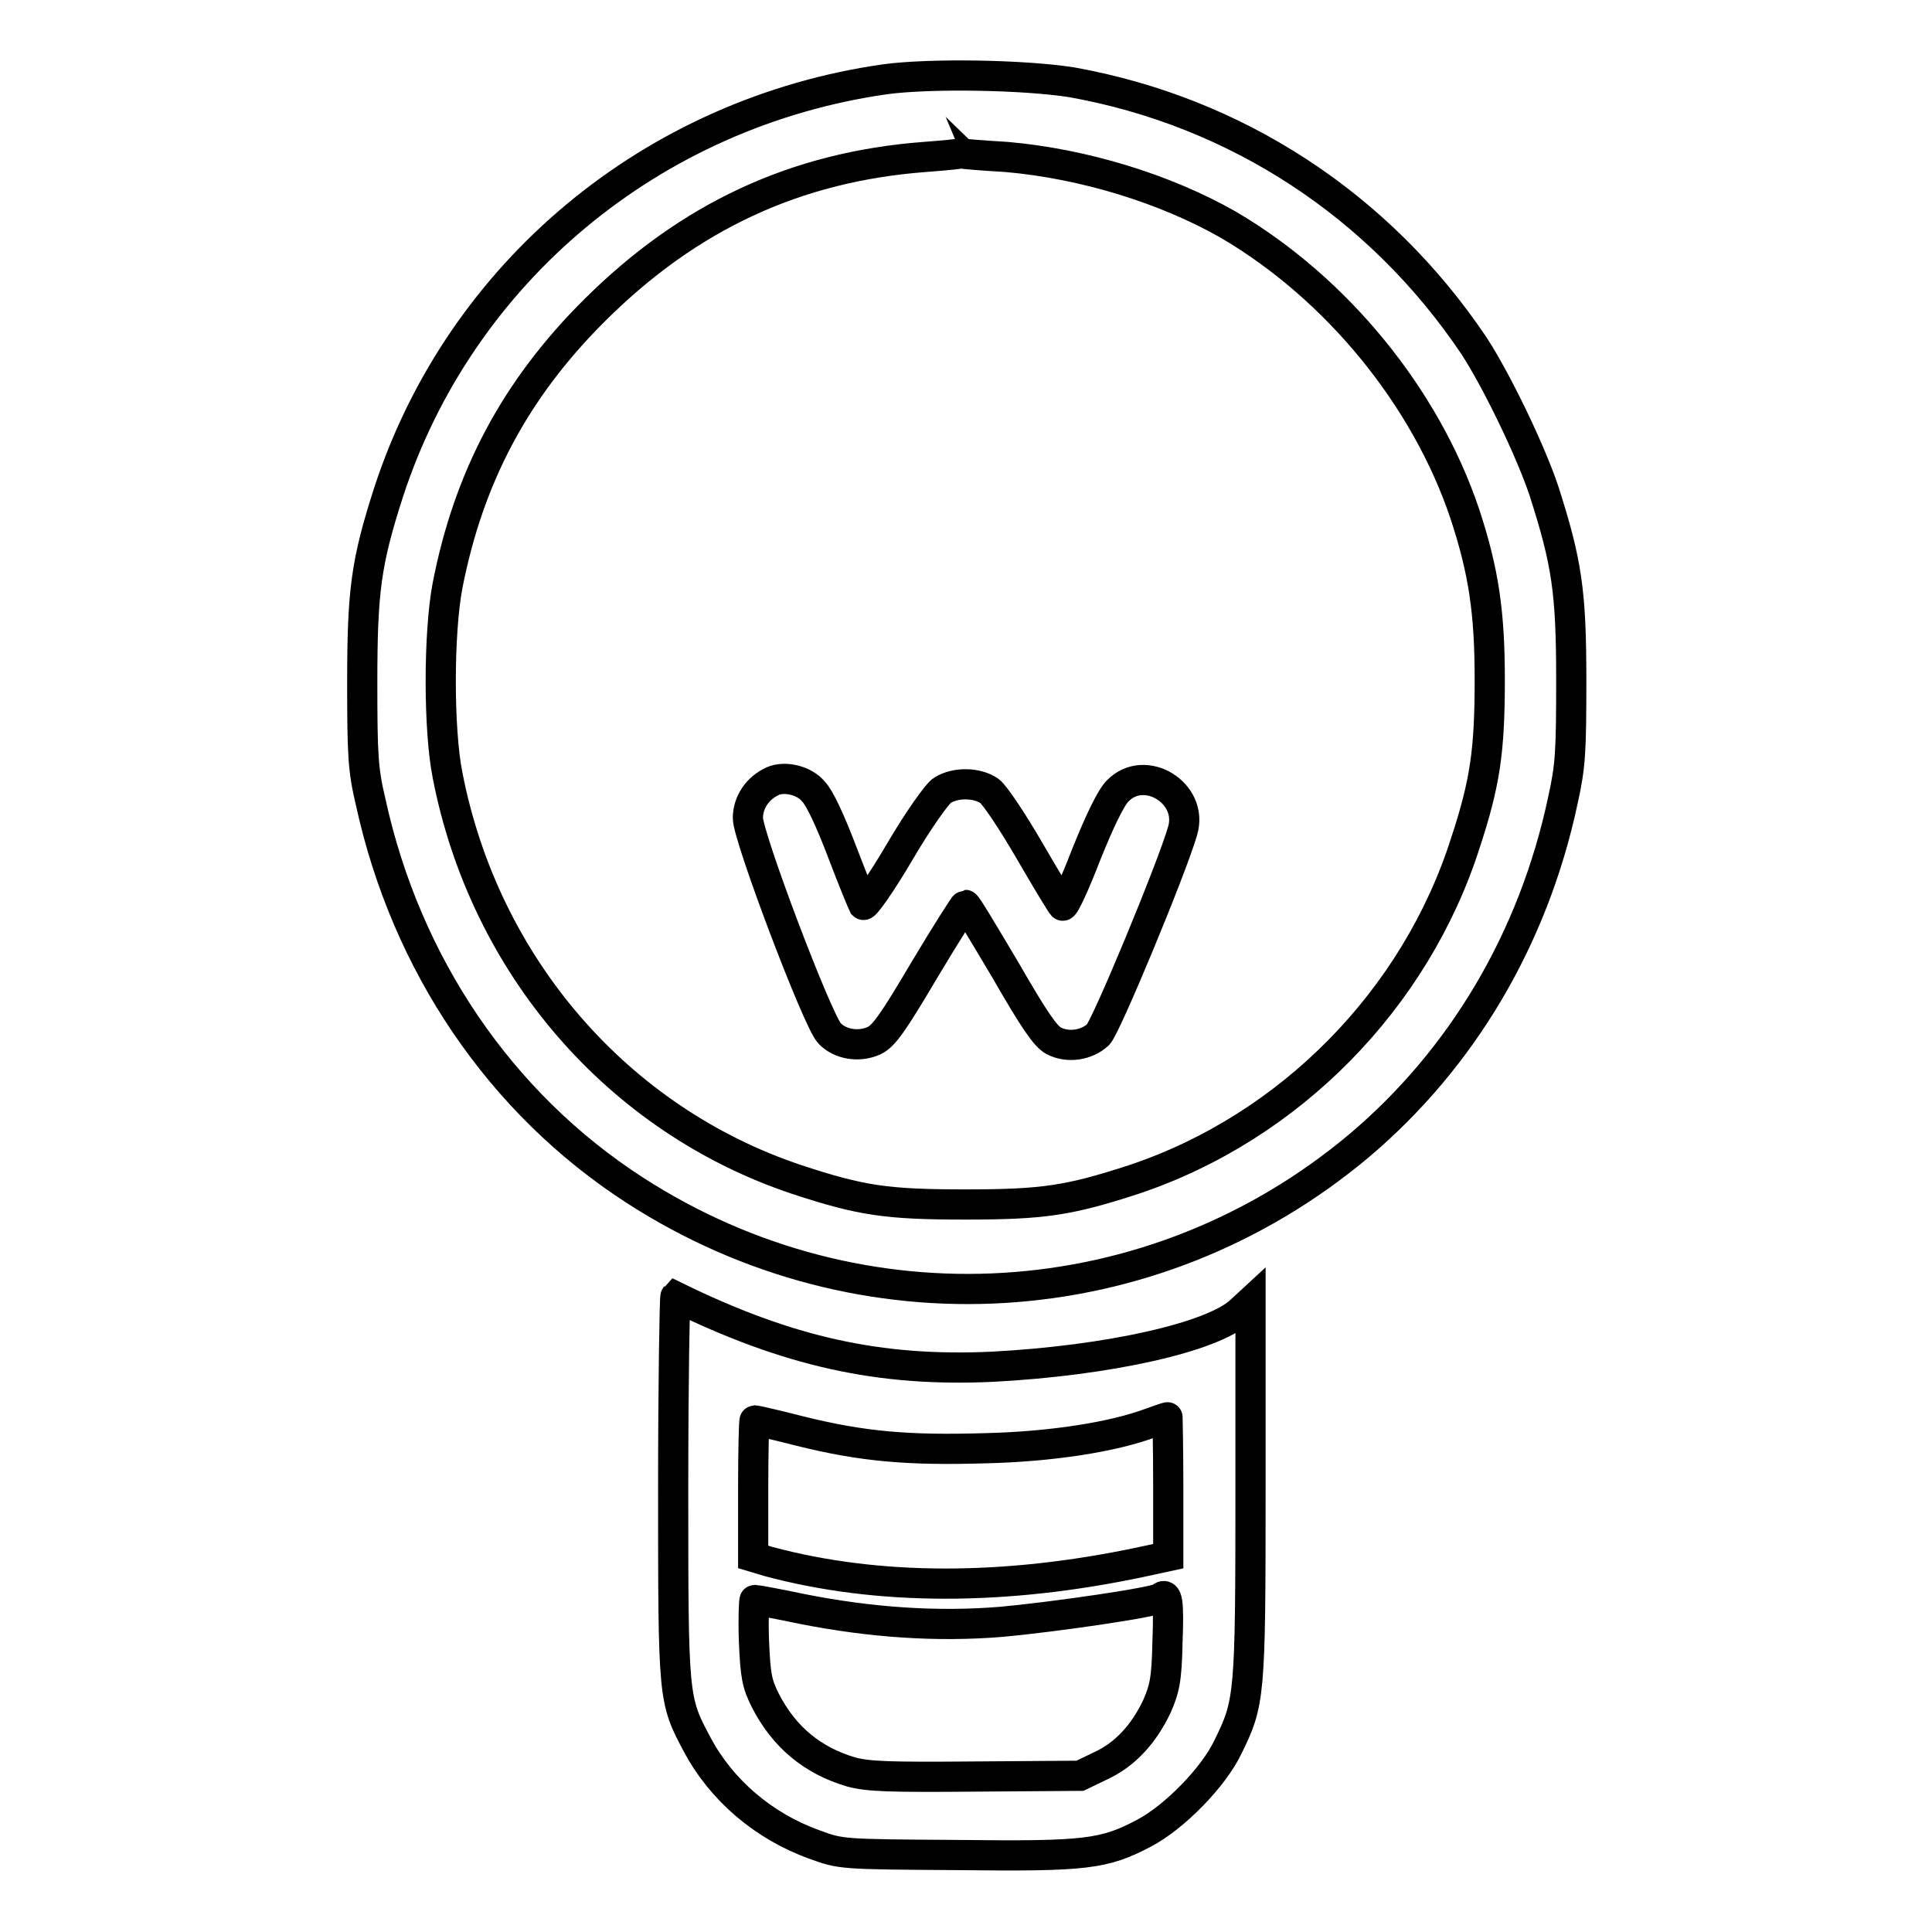
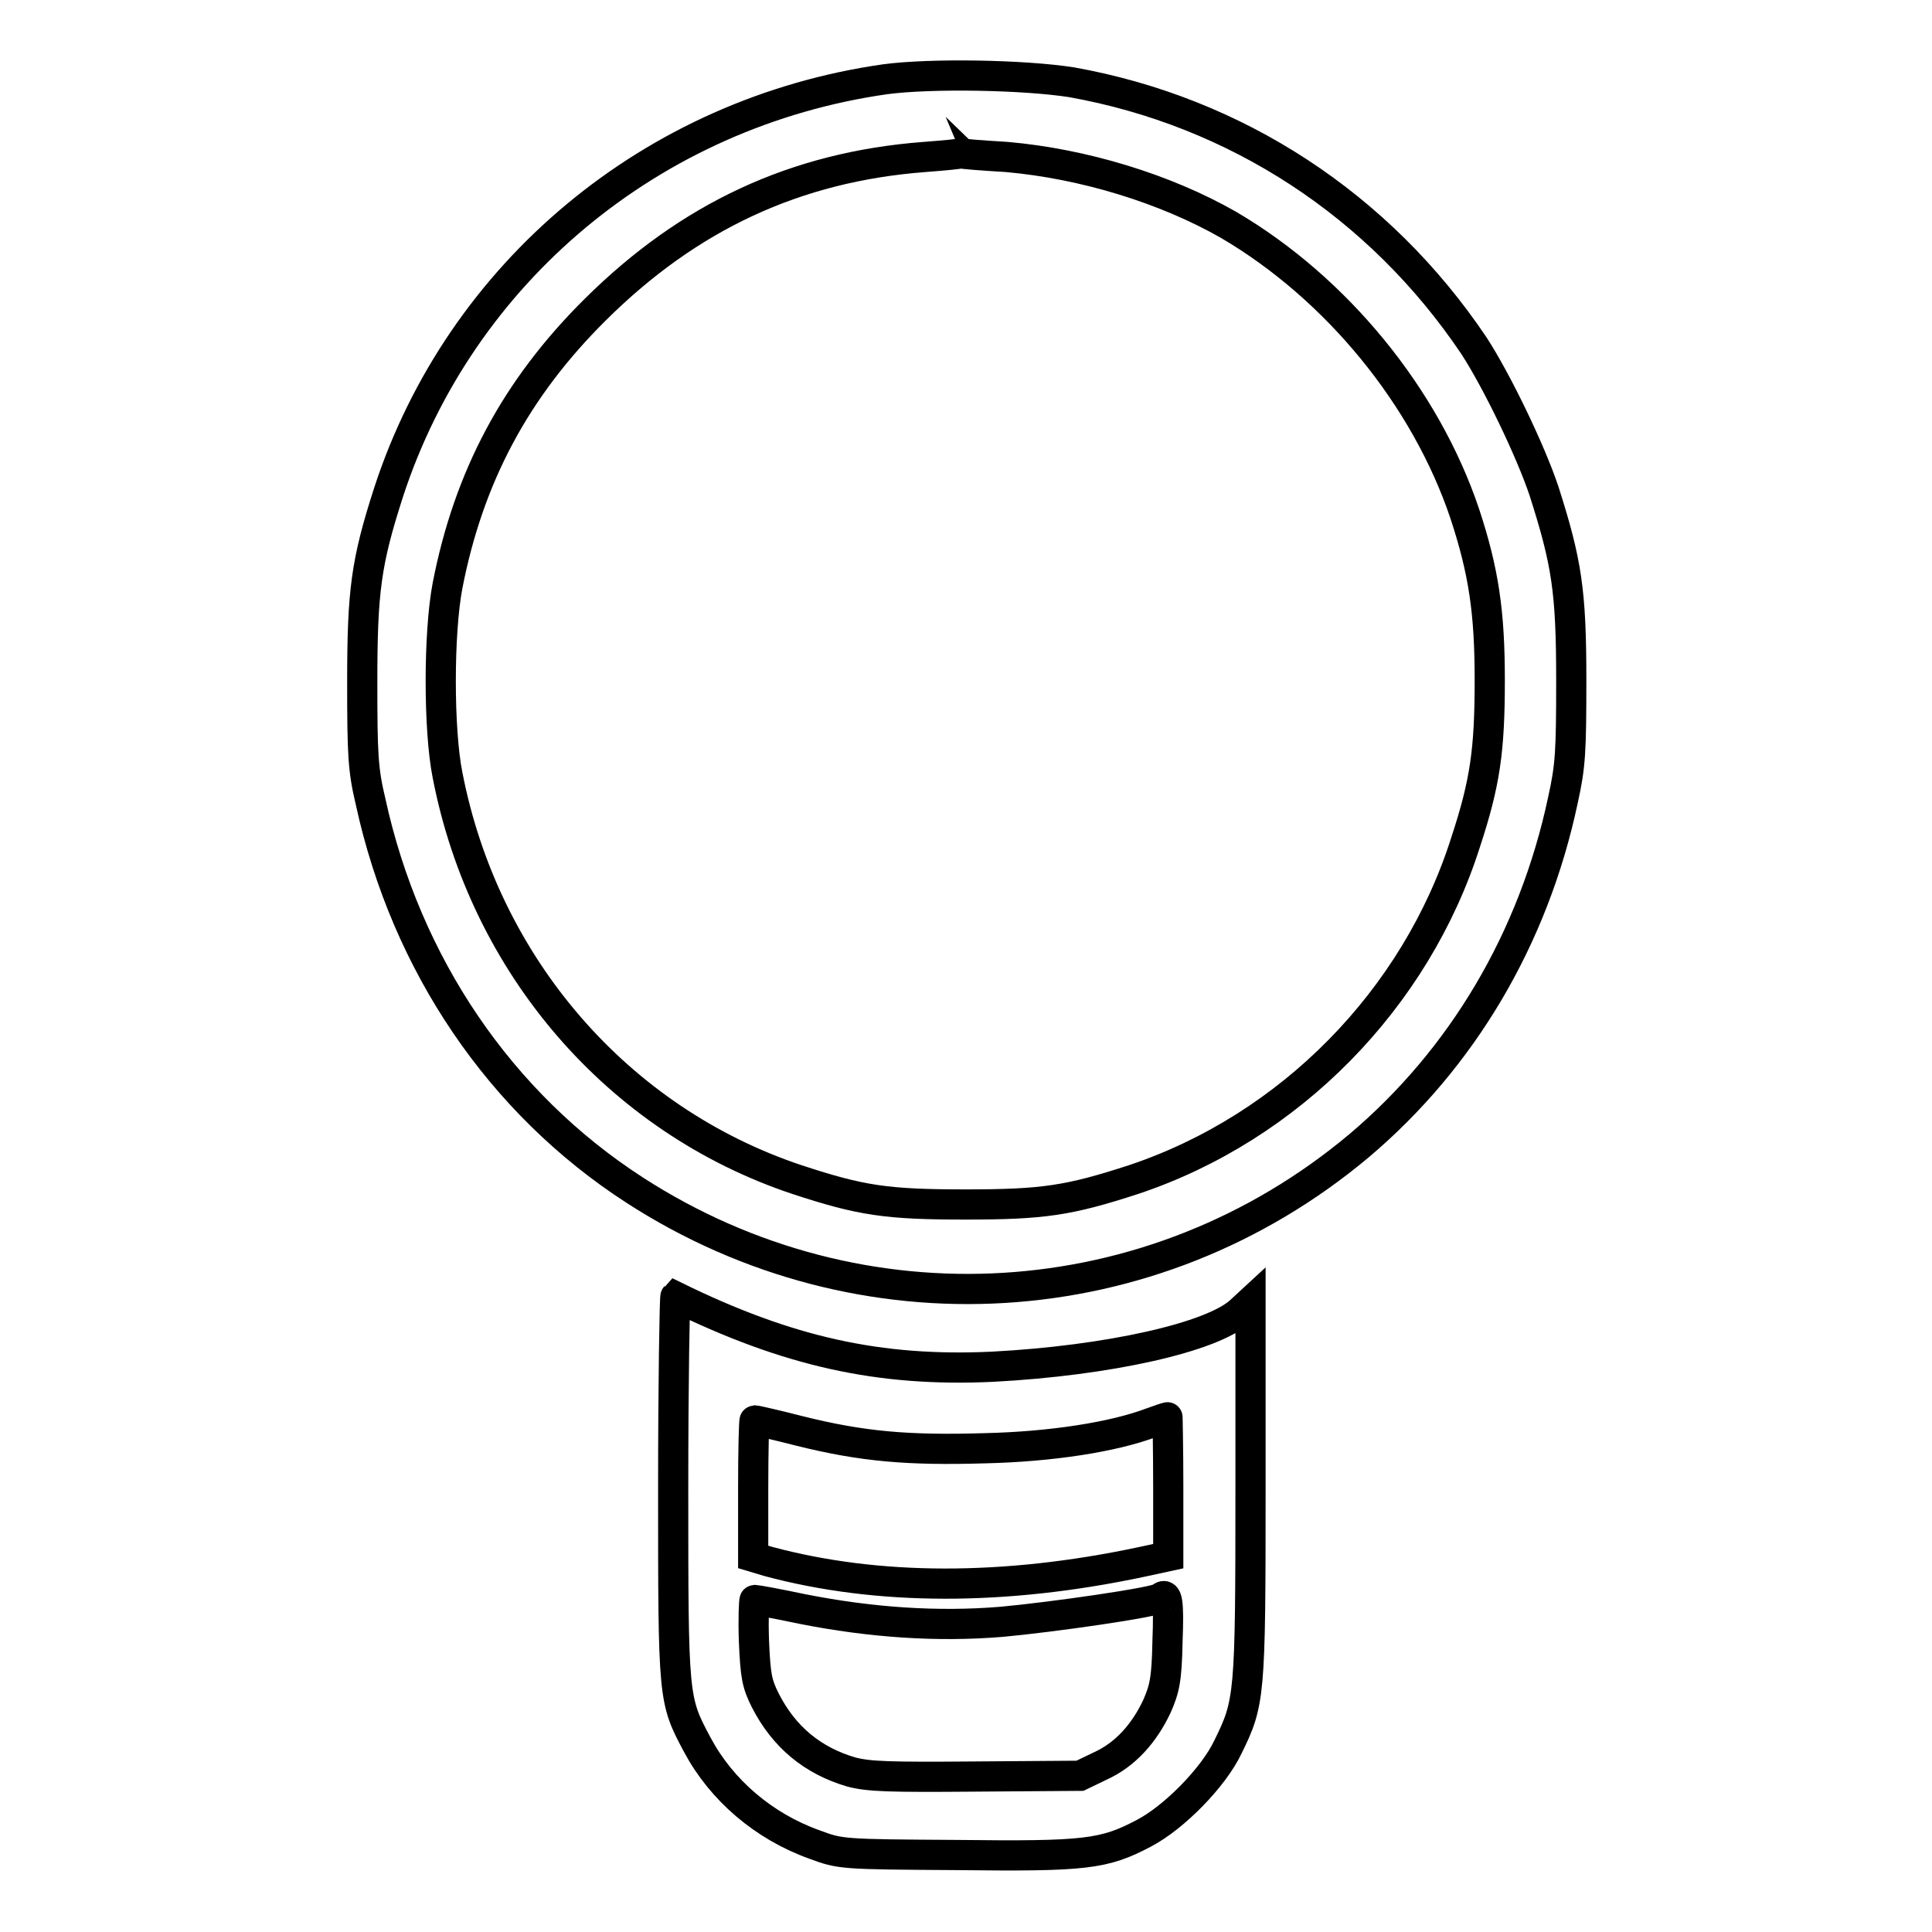
<svg xmlns="http://www.w3.org/2000/svg" version="1.1" x="0px" y="0px" viewBox="0 0 256 256" enable-background="new 0 0 256 256" xml:space="preserve">
  <g>
    <g>
      <g>
        <path stroke-width="4" fill-opacity="0" stroke="#000000" d="M117.3,10.5C86.4,14.9,61,36.1,51.5,65.2c-3,9.3-3.5,13.1-3.5,25.2c0,9.6,0.1,11.6,1.1,15.8c4.7,21.6,17.2,40,35,51.5c30,19.4,68.6,17.1,96-5.9c13.6-11.5,23.1-27.4,27-45.8c1-4.5,1.1-6.4,1.1-15.9c0-11.8-0.6-15.6-3.6-25c-1.8-5.4-6.3-14.7-9.3-19.3c-12.5-18.6-31.5-31-53.3-34.9C135.6,9.9,123.3,9.7,117.3,10.5z M133.4,20.8c10.2,0.9,21,4.2,29.4,9c14.3,8.4,26.1,22.8,31.3,38.3c2.5,7.6,3.3,13,3.3,22c0,9.3-0.6,13.6-3.2,21.5c-6.6,20.8-23.3,37.8-44,44.7c-8.6,2.8-12,3.3-22.3,3.3c-10.4,0-13.8-0.5-22.3-3.3c-23.7-7.9-41.4-28.3-46.3-53.6c-1.2-6-1.2-18.8,0-25.1c2.8-14.4,9-26.1,19.6-36.6c12.4-12.3,26.5-18.9,43.6-20.2c2.6-0.2,4.8-0.4,4.8-0.5C127.4,20.4,130.1,20.6,133.4,20.8z" />
-         <path stroke-width="4" fill-opacity="0" stroke="#000000" d="M102.4,103.5c-2,0.9-3.3,2.8-3.3,4.9c0,2.5,9.2,26.8,10.8,28.5c1.4,1.5,3.9,1.9,5.9,1c1.3-0.6,2.5-2.3,6.7-9.4c2.8-4.7,5.3-8.6,5.4-8.6c0.2,0,2.5,3.9,5.3,8.6c3.8,6.6,5.3,8.8,6.4,9.4c1.9,1,4.4,0.6,5.9-0.8c1-0.9,9.8-22.1,11.2-27c1.5-5-5-9-8.6-5.3c-0.9,0.9-2.4,4-4.2,8.5c-1.5,3.9-2.9,6.9-3.1,6.7c-0.2-0.2-2.2-3.5-4.4-7.3c-2.2-3.8-4.6-7.4-5.3-7.9c-1.6-1.1-4.4-1.2-6.2-0.1c-0.7,0.4-3.3,4.1-5.7,8.2c-2.4,4.1-4.6,7.2-4.8,7c-0.1-0.2-1.4-3.3-2.8-7c-1.6-4.2-3-7.2-3.8-8C106.6,103.4,104,102.8,102.4,103.5z" />
        <path stroke-width="4" fill-opacity="0" stroke="#000000" d="M89.2,197.1c0,28.1,0,28.1,3.2,34.1c3.2,6,8.8,10.8,15.5,13.2c3.5,1.3,3.6,1.3,18.9,1.4c17.1,0.2,19.5-0.1,24.8-2.9c4-2.1,9.2-7.4,11.1-11.4c2.9-5.9,3-6.7,3-34.1v-24.9l-1.3,1.2c-3.7,3.5-17.6,6.6-32.9,7.4c-15,0.7-27.1-2-42-9.3C89.4,171.9,89.2,183.2,89.2,197.1z M154.8,197v9.2l-3.7,0.8c-18,3.8-34.8,3.8-49.3-0.1l-2-0.6v-9c0-5,0.1-9.1,0.2-9.1c0.1,0,2.8,0.6,5.9,1.4c8.4,2.1,14.5,2.6,24.6,2.3c8.8-0.2,17.1-1.5,22.1-3.4c1.1-0.4,2-0.7,2.1-0.7C154.7,187.7,154.8,191.9,154.8,197z M154.7,217.5c-0.1,5.1-0.4,6.3-1.4,8.6c-1.7,3.6-4.2,6.4-7.5,7.9l-2.7,1.3l-13.8,0.1c-11.6,0.1-14.2,0-16.5-0.6c-5.1-1.5-8.9-4.6-11.4-9.5c-1.1-2.2-1.3-3.2-1.5-7.9c-0.1-2.9,0-5.4,0.1-5.4c0.2,0,3,0.5,6.3,1.2c9.1,1.8,17.9,2.4,26.4,1.7c6.6-0.6,20.6-2.6,21.1-3.2C154.7,210.9,154.9,212.2,154.7,217.5z" />
      </g>
    </g>
  </g>
</svg>